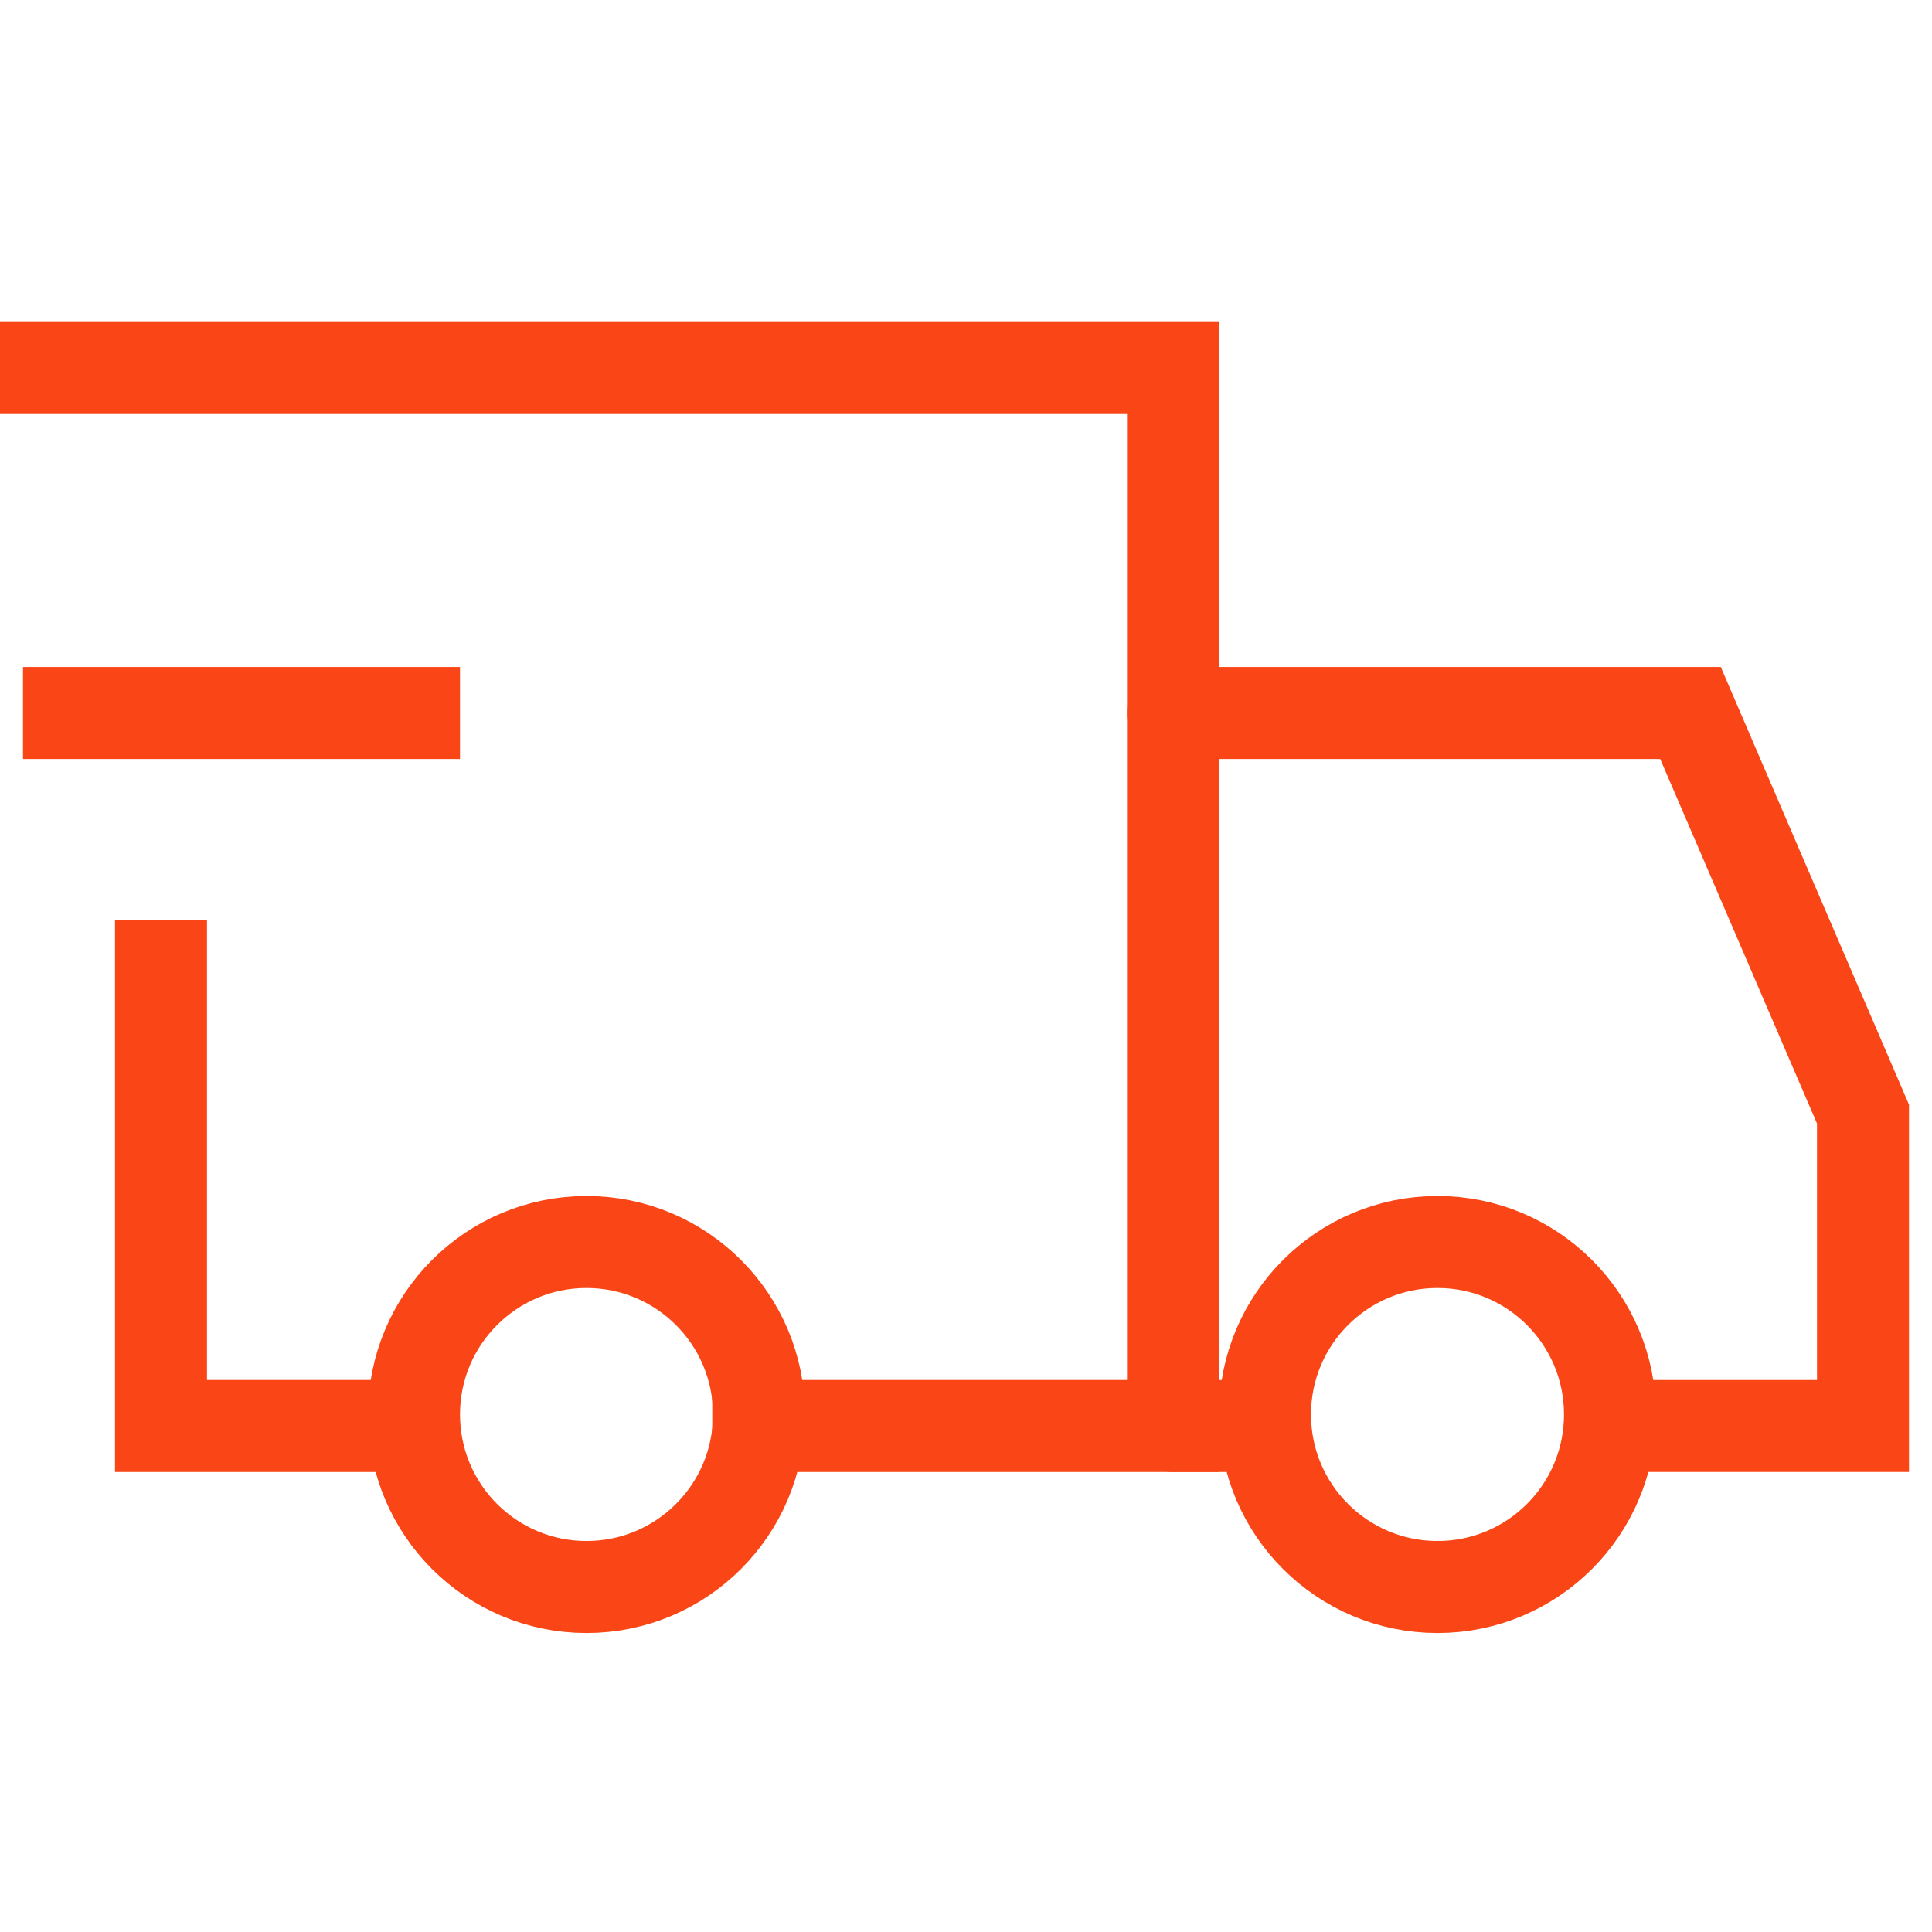
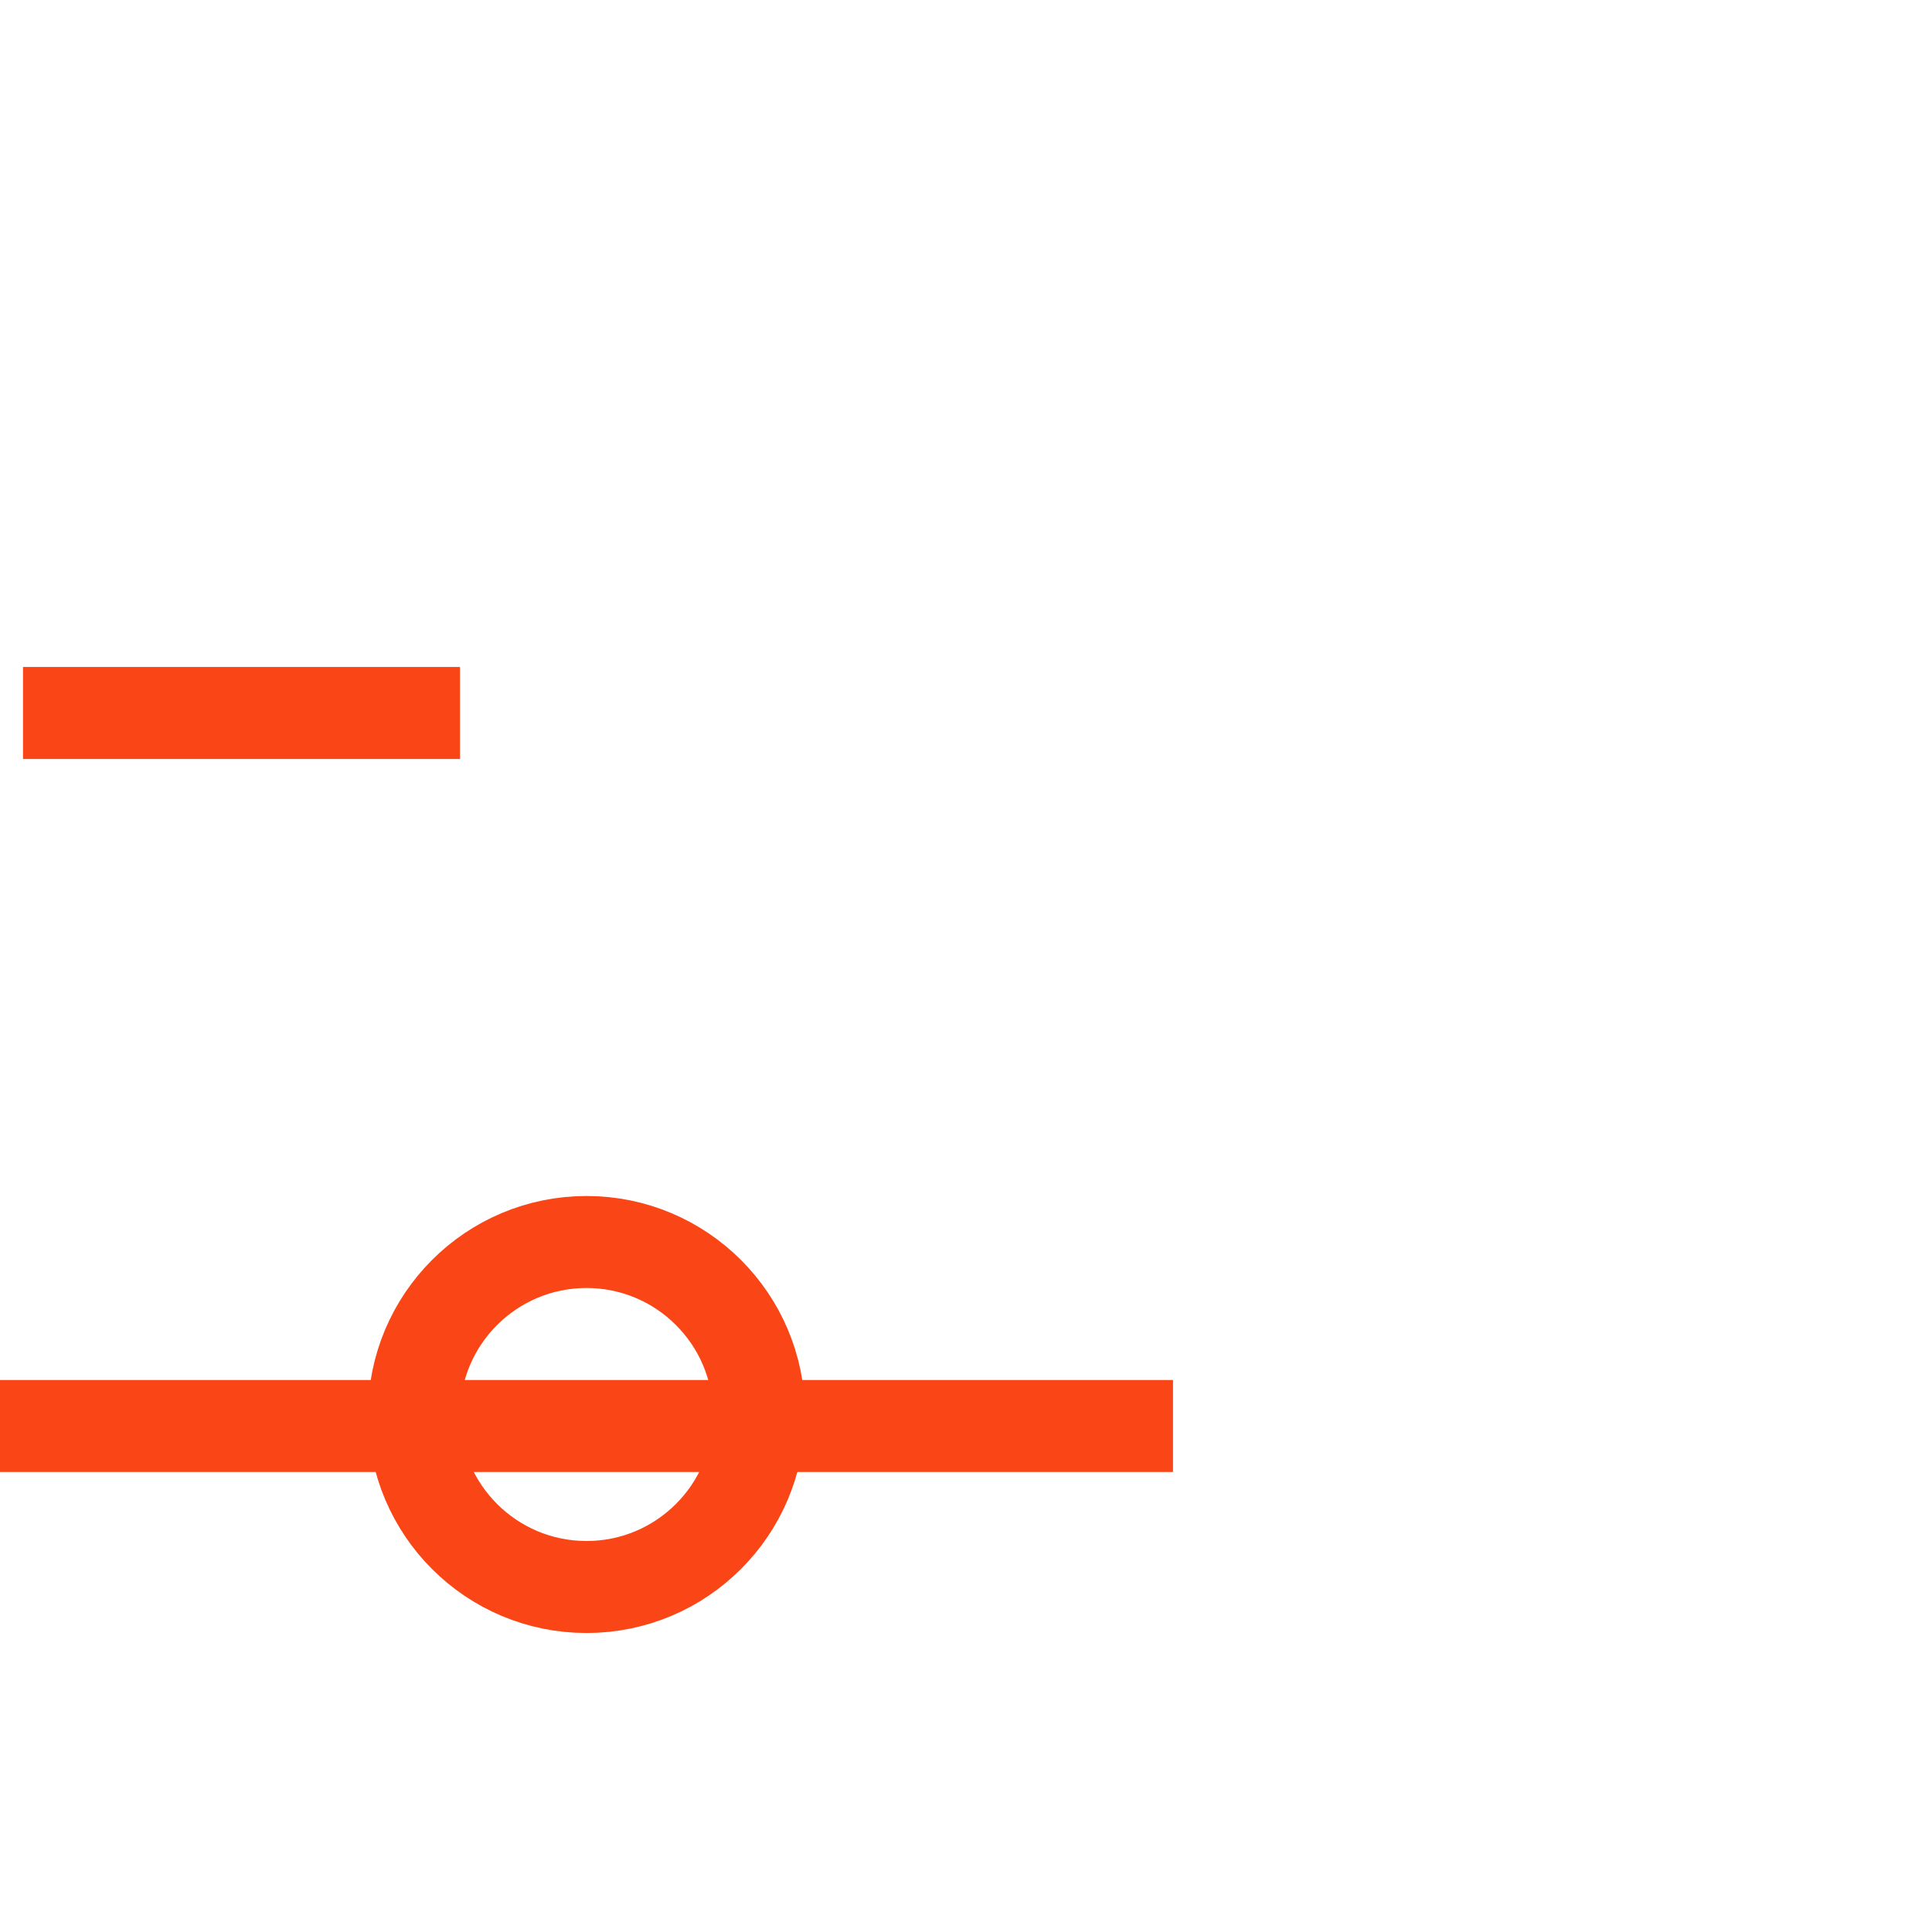
<svg xmlns="http://www.w3.org/2000/svg" width="84" height="84" viewBox="0 0 84 84" fill="none">
  <g clip-path="url(#clip0_4001_51995)">
    <path d="M25.5 69C29.642 69 33 65.642 33 61.5C33 57.358 29.642 54 25.5 54C21.358 54 18 57.358 18 61.5C18 65.642 21.358 69 25.5 69Z" stroke="#FA4616" stroke-width="4" stroke-miterlimit="1.5" stroke-linecap="round" stroke-linejoin="round" />
-     <path d="M62.5 69C66.642 69 70 65.642 70 61.5C70 57.358 66.642 54 62.5 54C58.358 54 55 57.358 55 61.5C55 65.642 58.358 69 62.5 69Z" stroke="#FA4616" stroke-width="4" stroke-miterlimit="1.5" stroke-linecap="round" stroke-linejoin="round" />
-     <path d="M32.968 62H51V16H1" stroke="#FA4616" stroke-width="4" stroke-linecap="square" />
-     <path d="M17 62H7V42" stroke="#FA4616" stroke-width="4" stroke-linecap="square" />
+     <path d="M32.968 62H51H1" stroke="#FA4616" stroke-width="4" stroke-linecap="square" />
    <path d="M3 31L18 31" stroke="#FA4616" stroke-width="4" stroke-linecap="square" stroke-linejoin="round" />
-     <path d="M51 31H73.5L81 48.438V62H71.625" stroke="#FA4616" stroke-width="4" stroke-linecap="round" />
-     <path d="M51 62H55" stroke="#FA4616" stroke-width="4" stroke-linecap="round" />
  </g>
  <defs>
    <clipPath id="clip0_4001_51995">
      <rect width="84" height="84" fill="white" />
    </clipPath>
  </defs>
</svg>